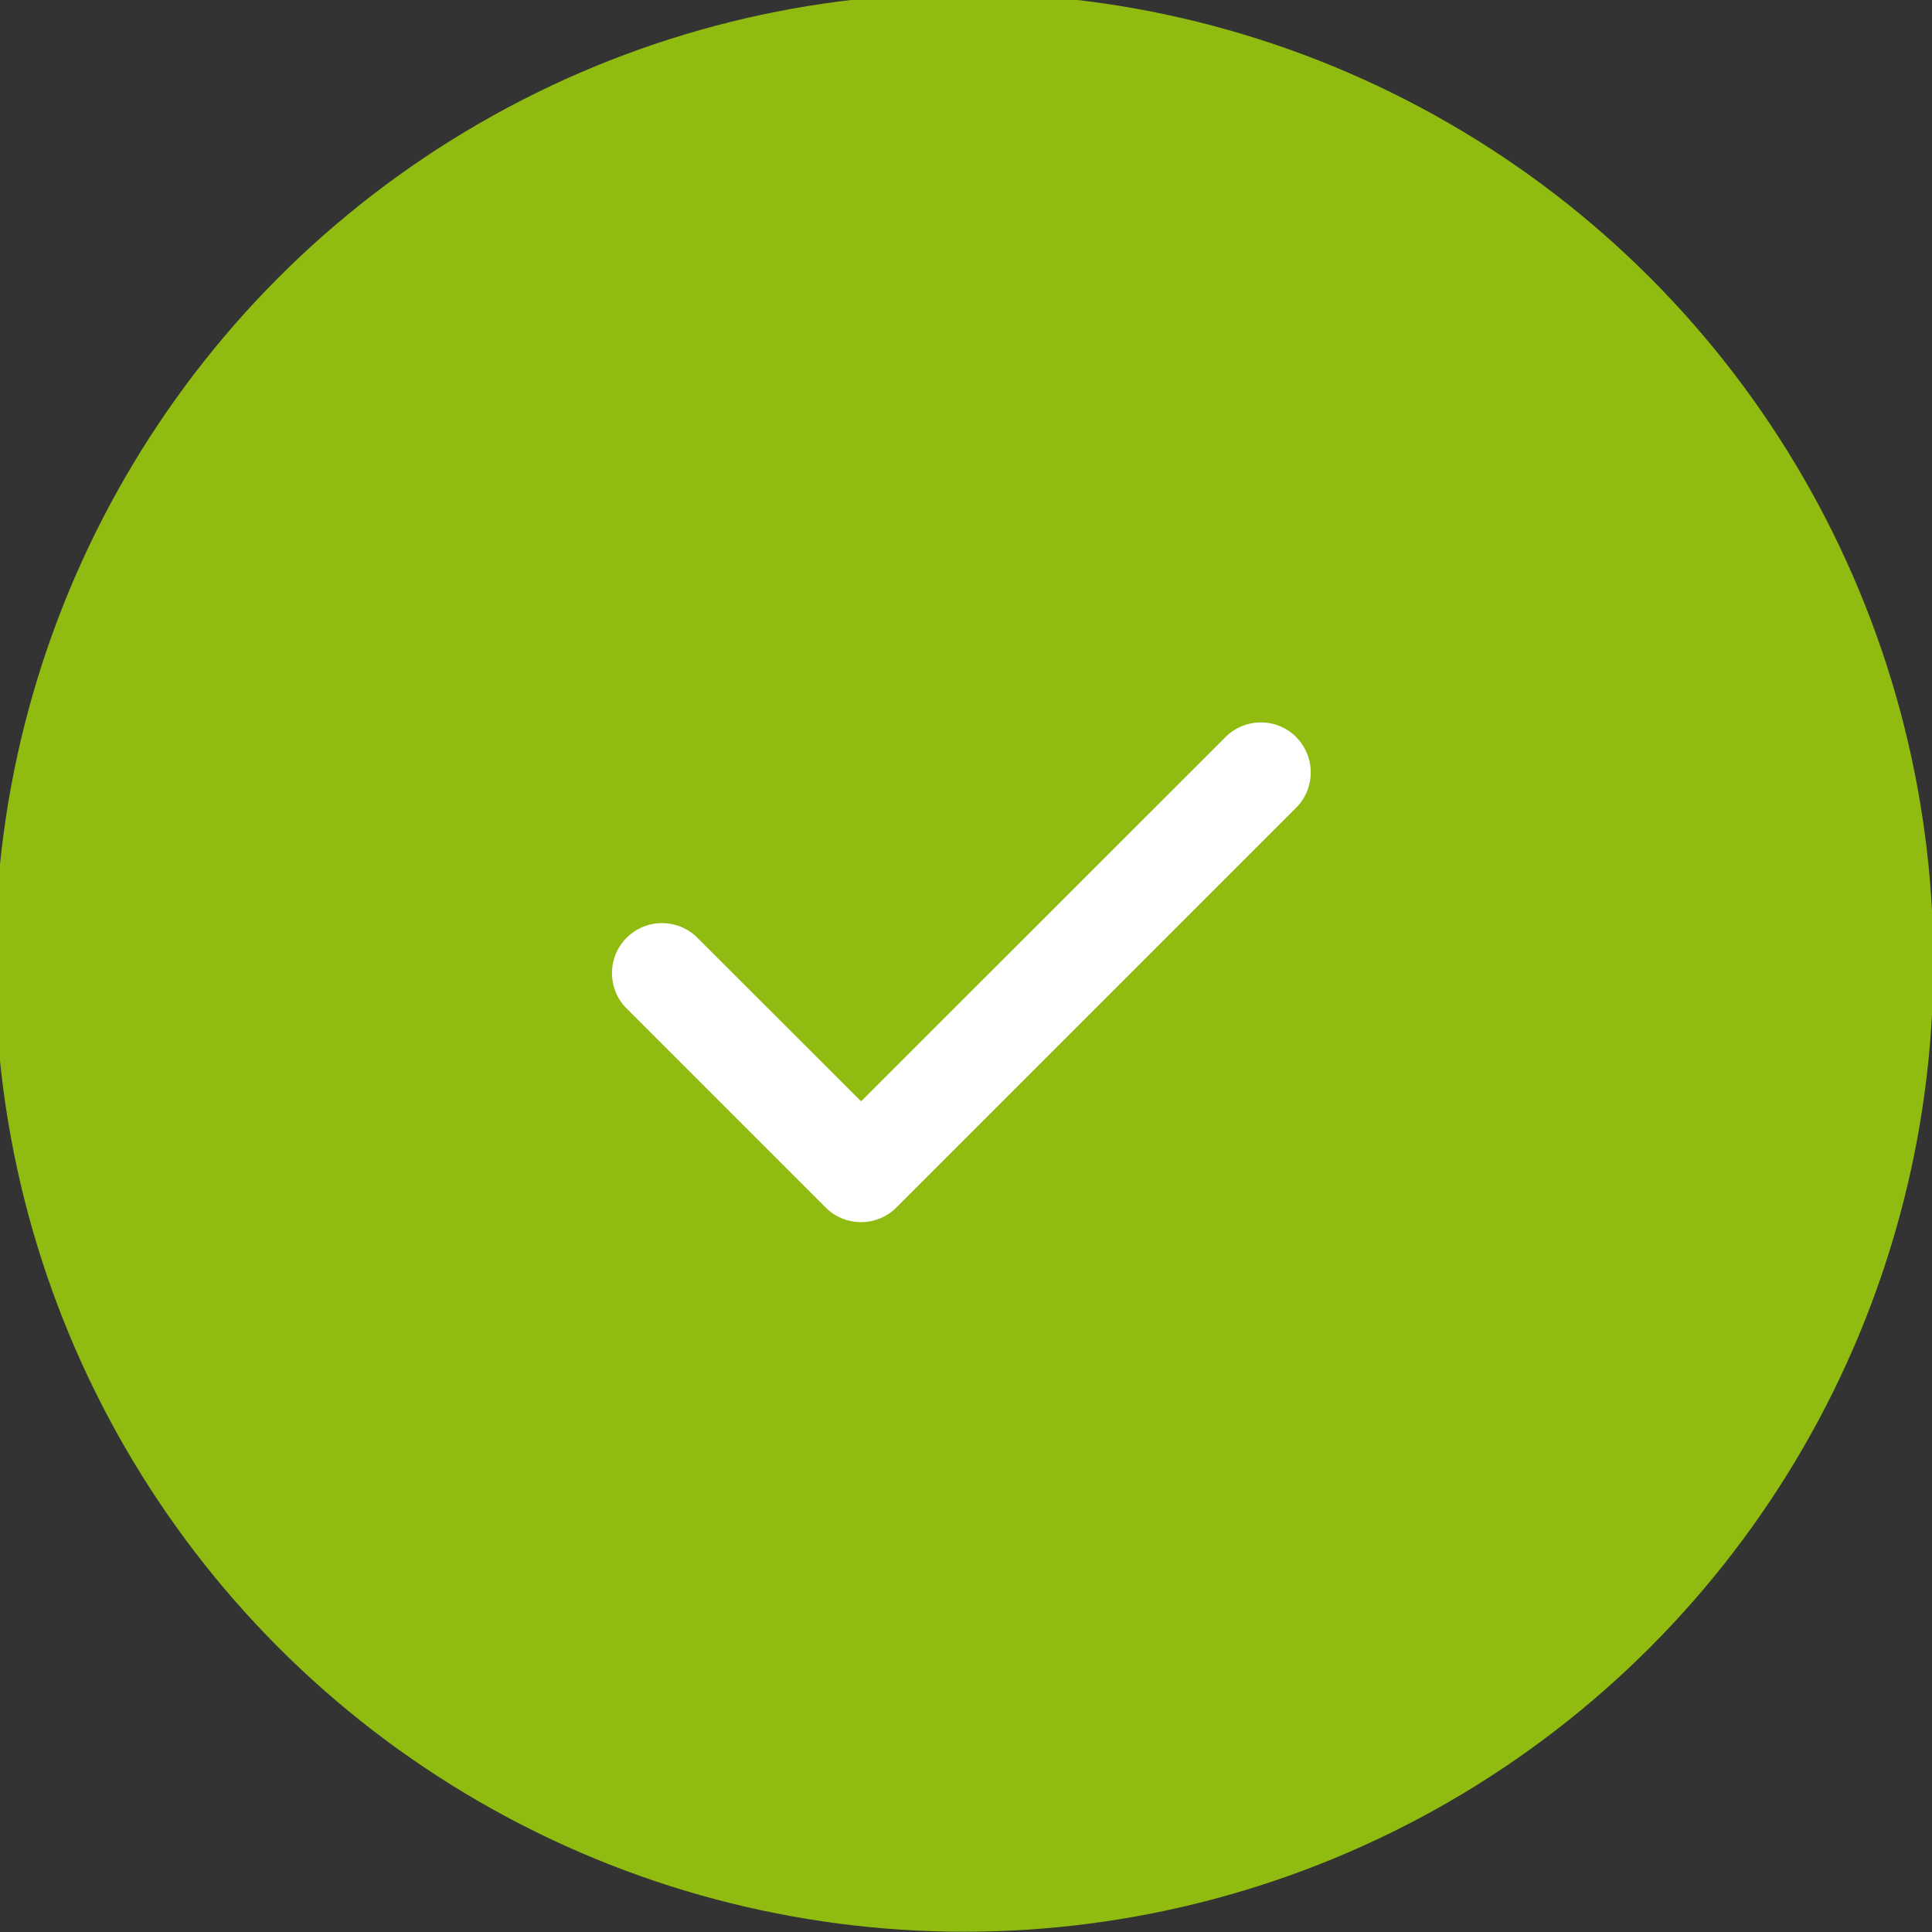
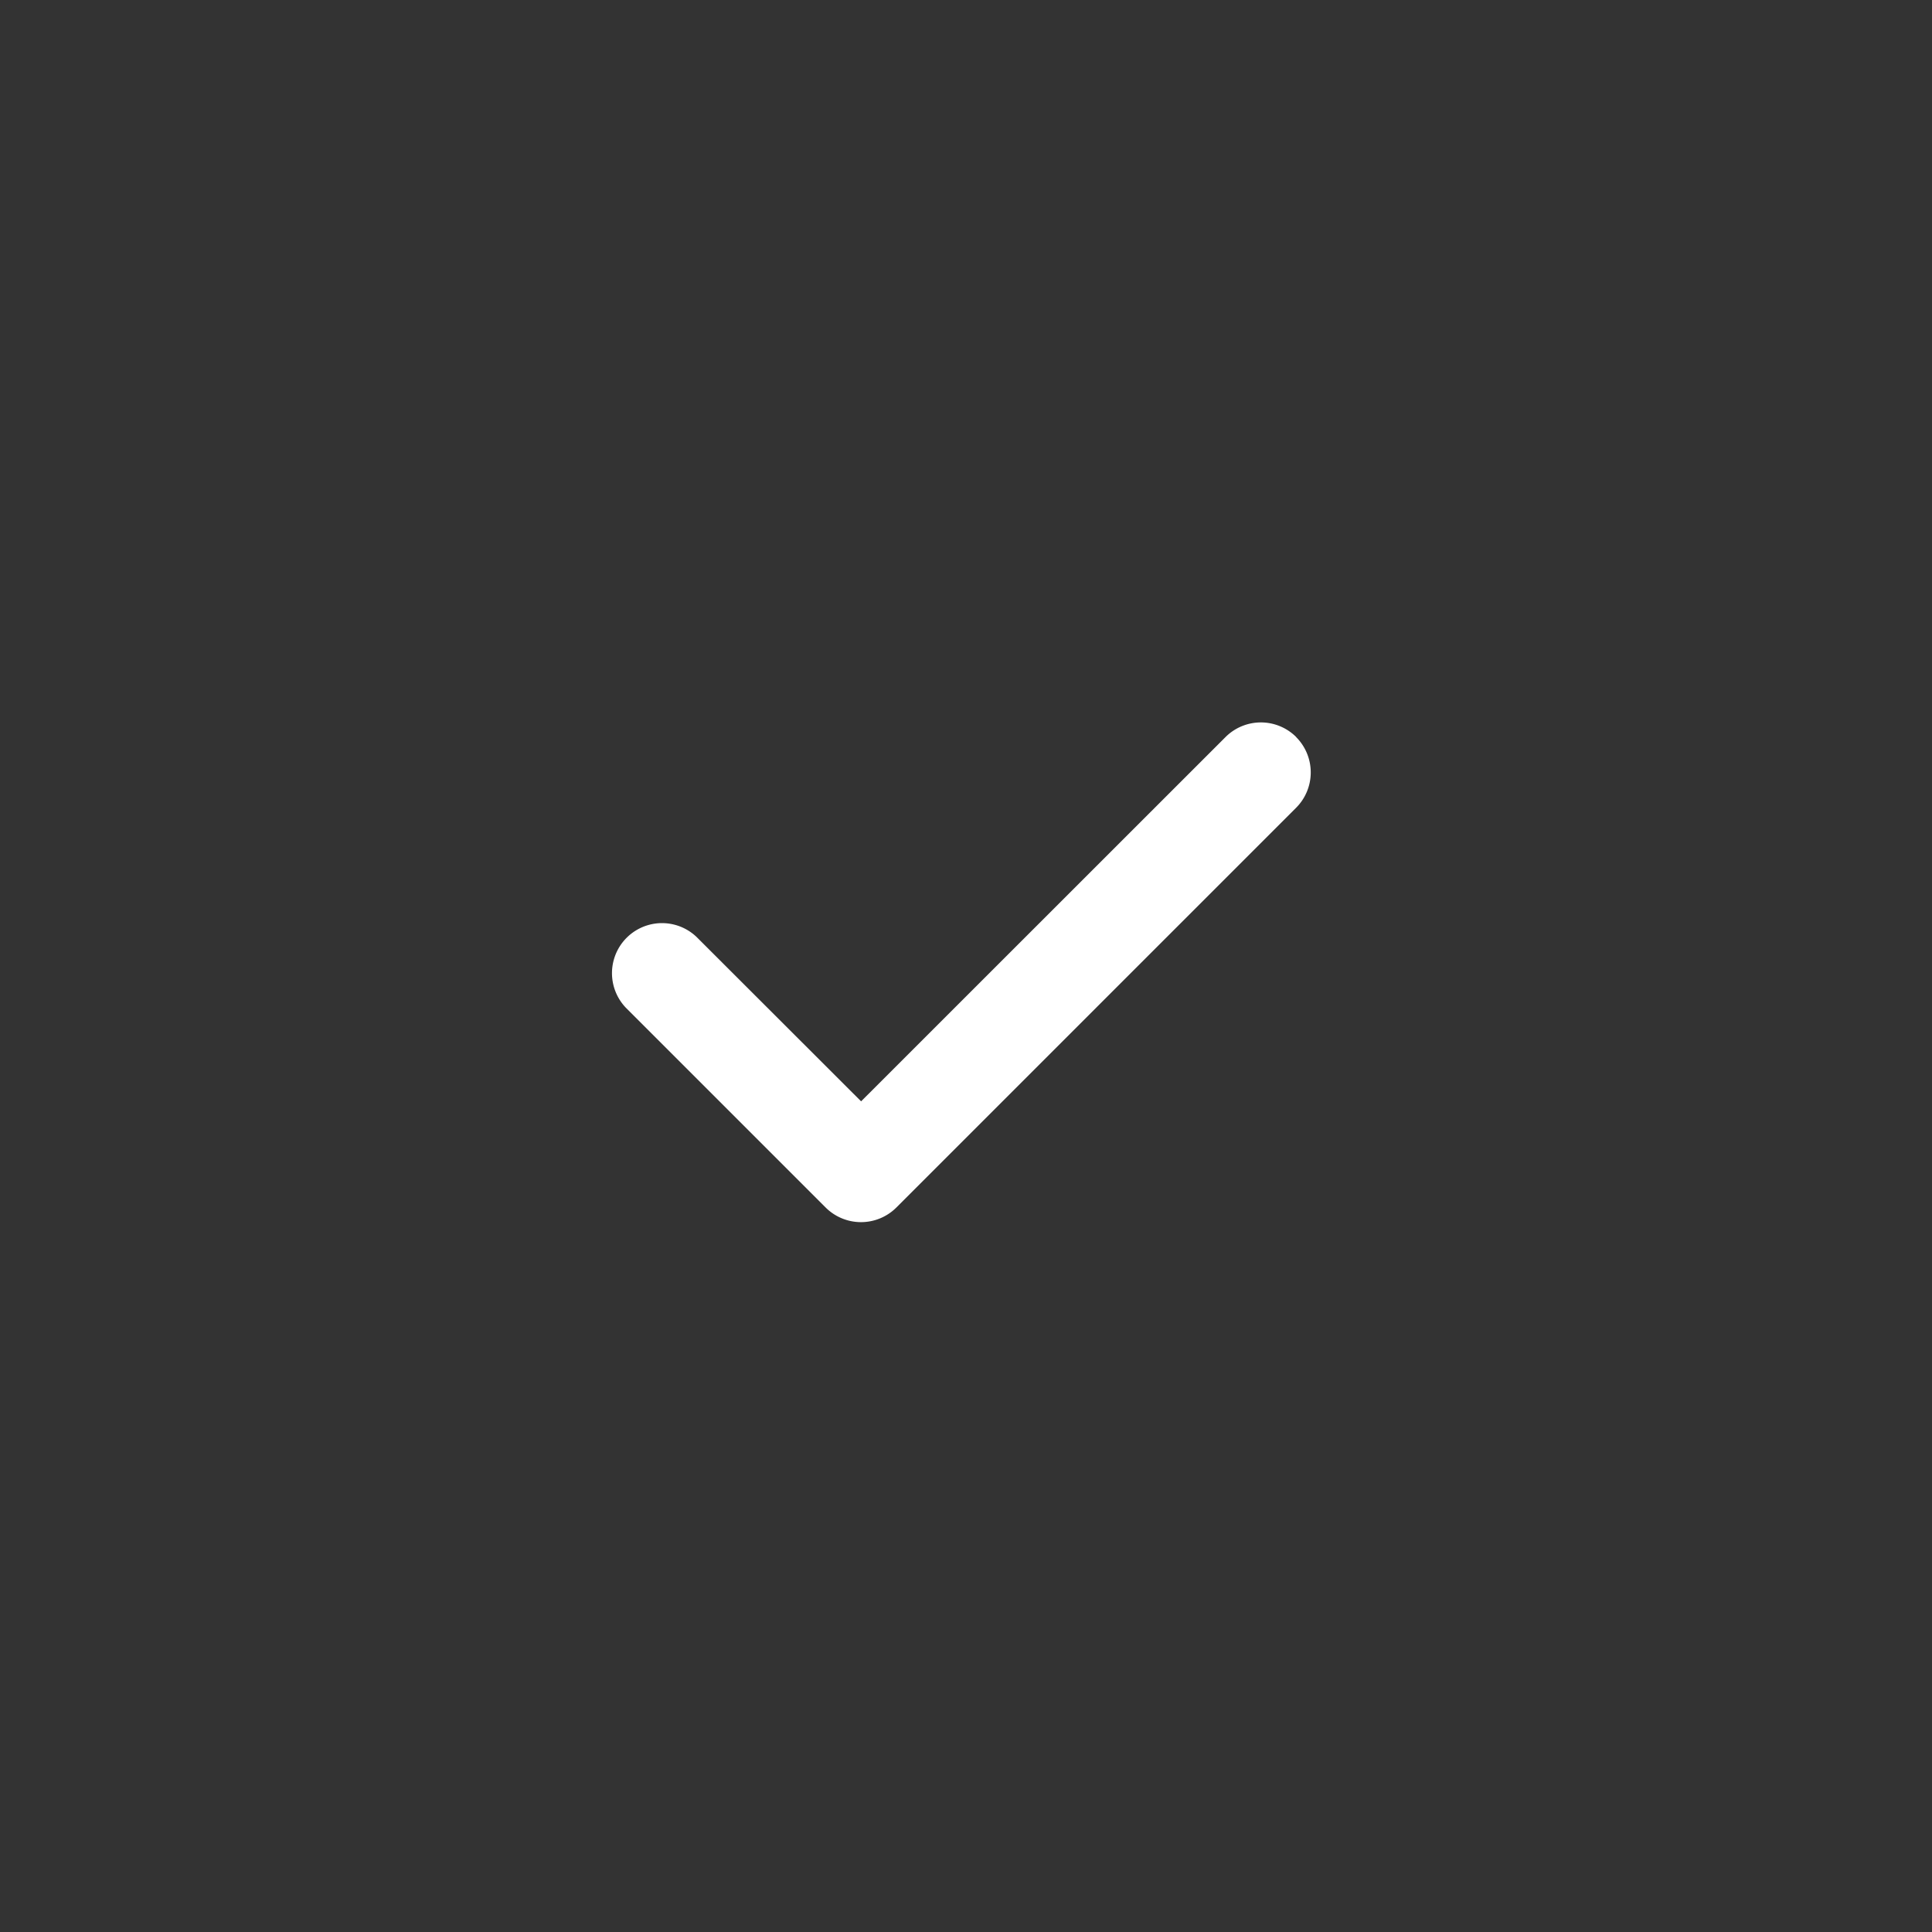
<svg xmlns="http://www.w3.org/2000/svg" xml:space="preserve" width="58" height="58">
  <rect width="100%" height="100%" fill="#333333" stroke="none" />
-   <circle cx="28.946" cy="28.896" r="29.096" fill="#90BC12" fill-rule="evenodd" clip-rule="evenodd" />
  <path fill="#FFF" fill-rule="evenodd" d="M38.91 22.127h.004a1.502 1.502 0 0 0-2.123 0l-10.94 10.936-4.941-4.936a1.502 1.502 0 0 0-2.124 2.123l6 6a1.503 1.503 0 0 0 2.124 0l12-12a1.502 1.502 0 0 0 0-2.123z" clip-rule="evenodd" />
</svg>